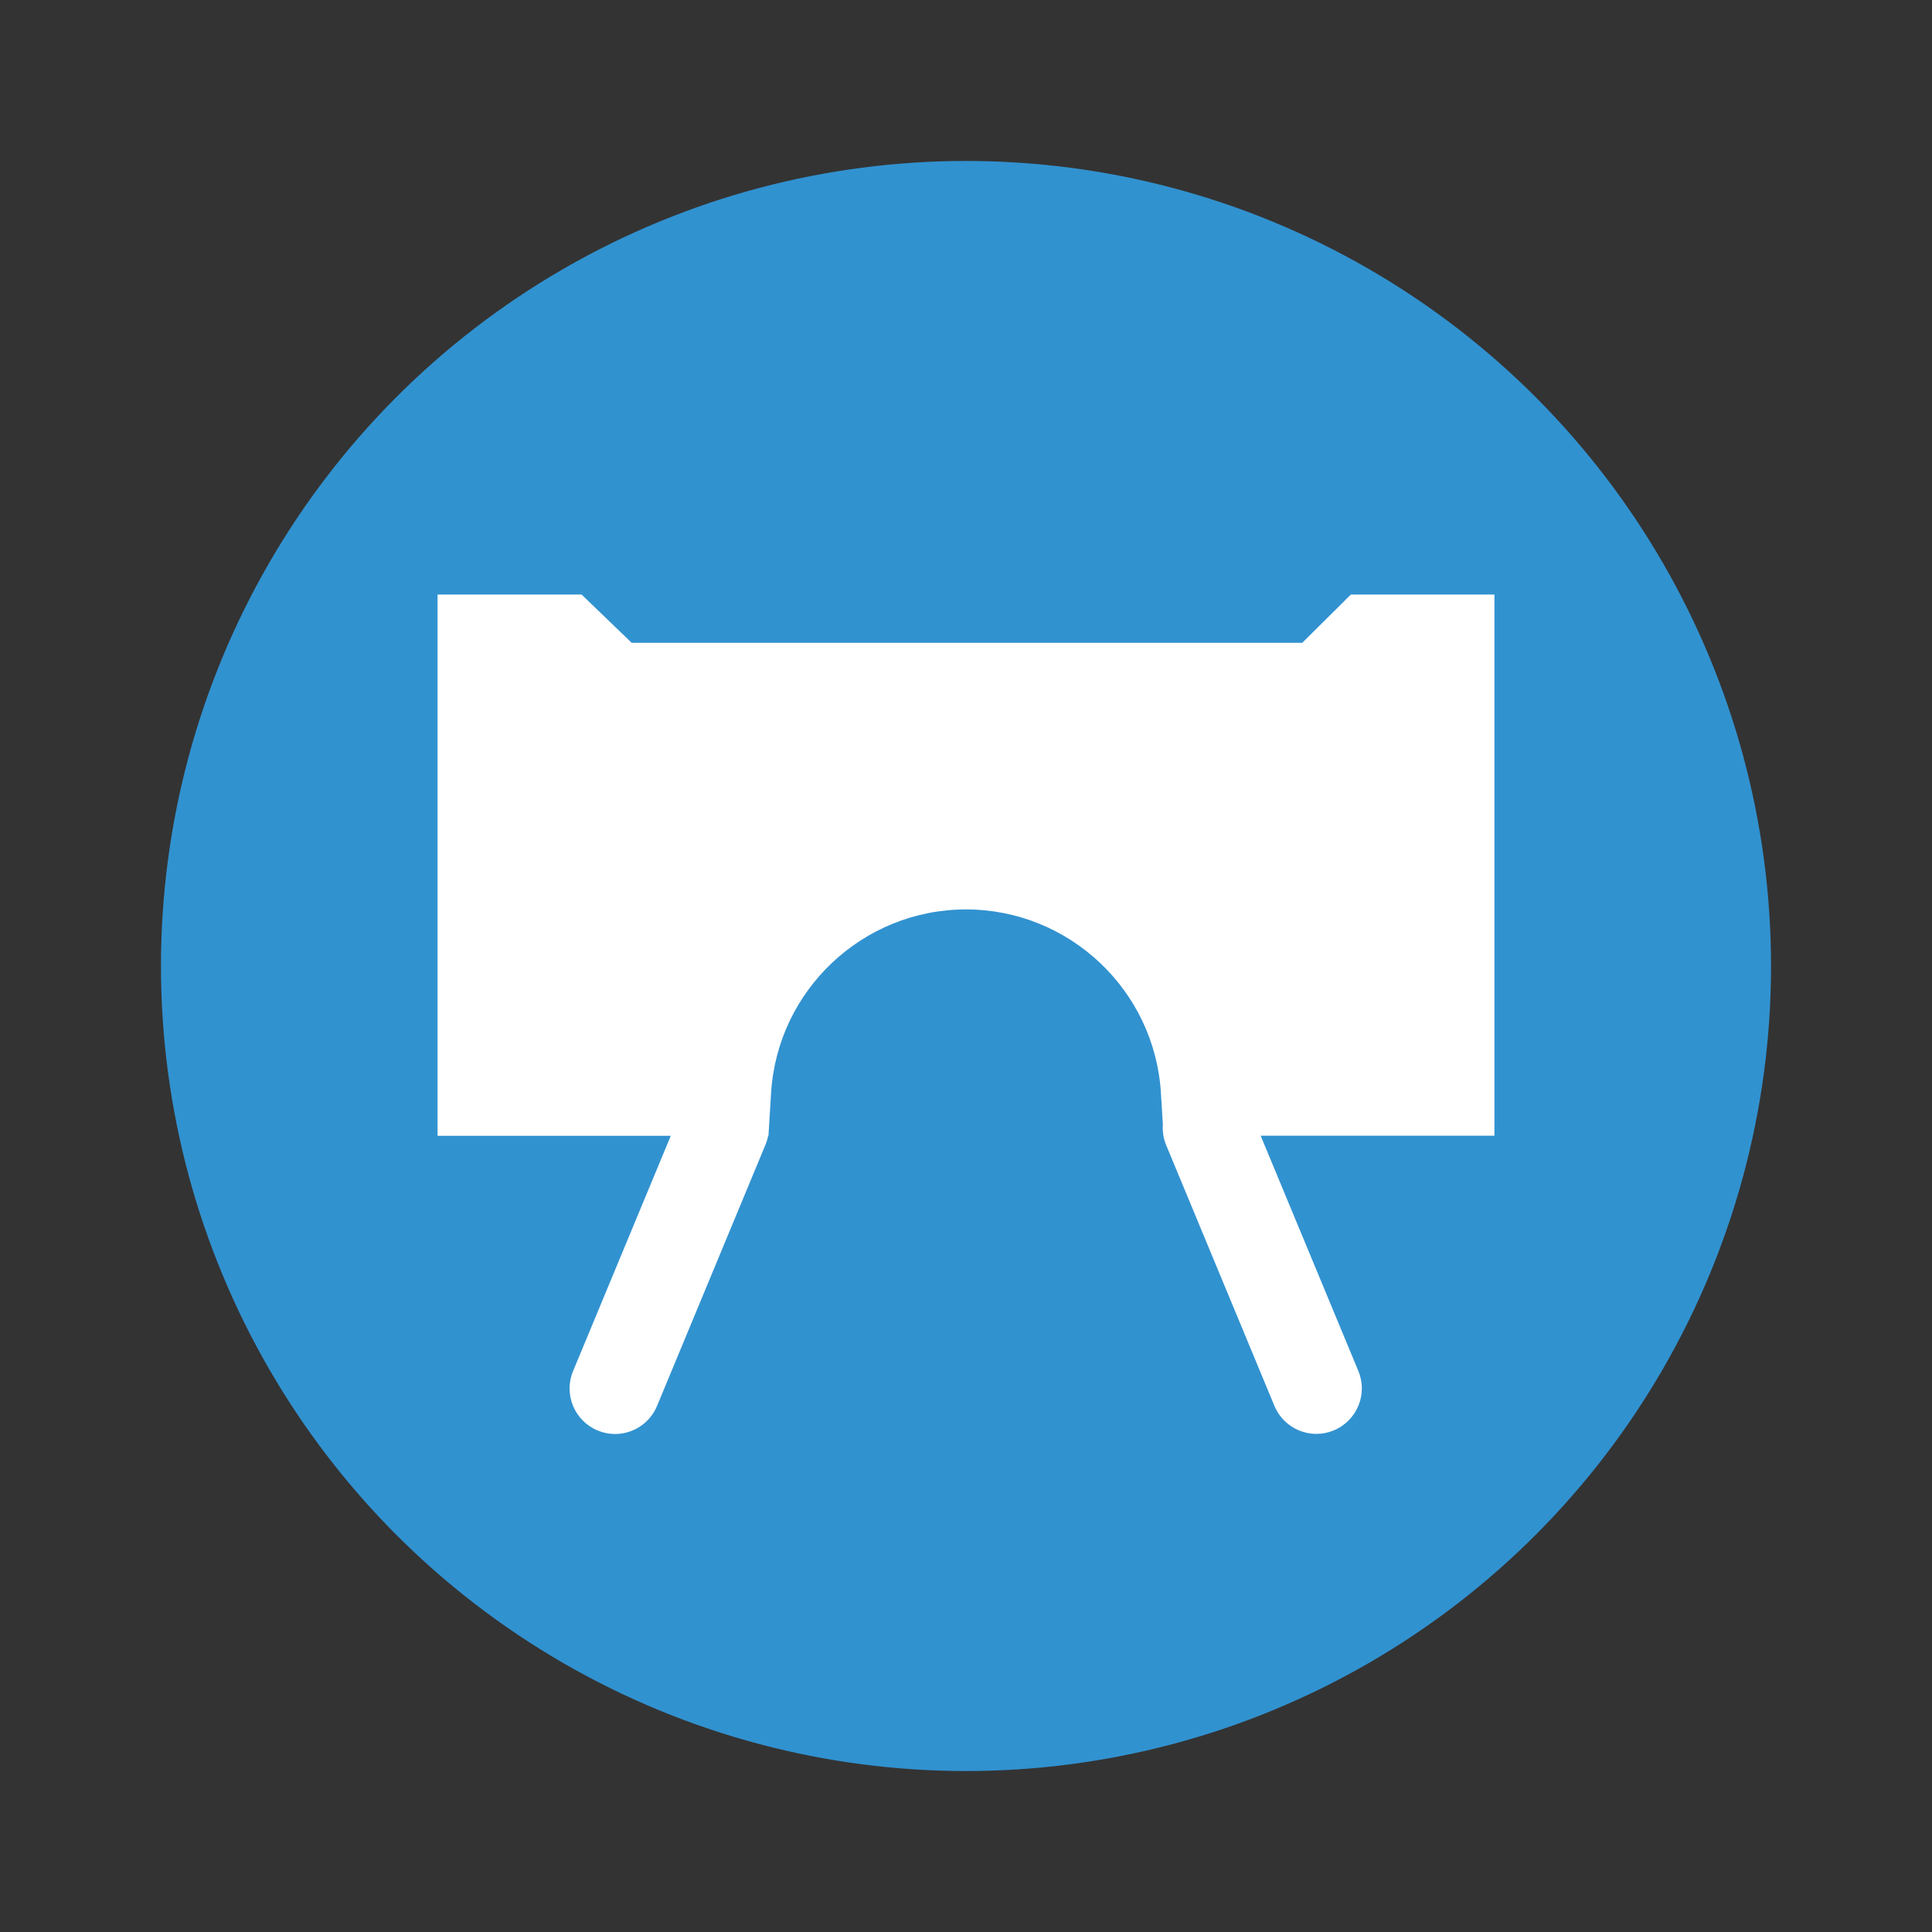
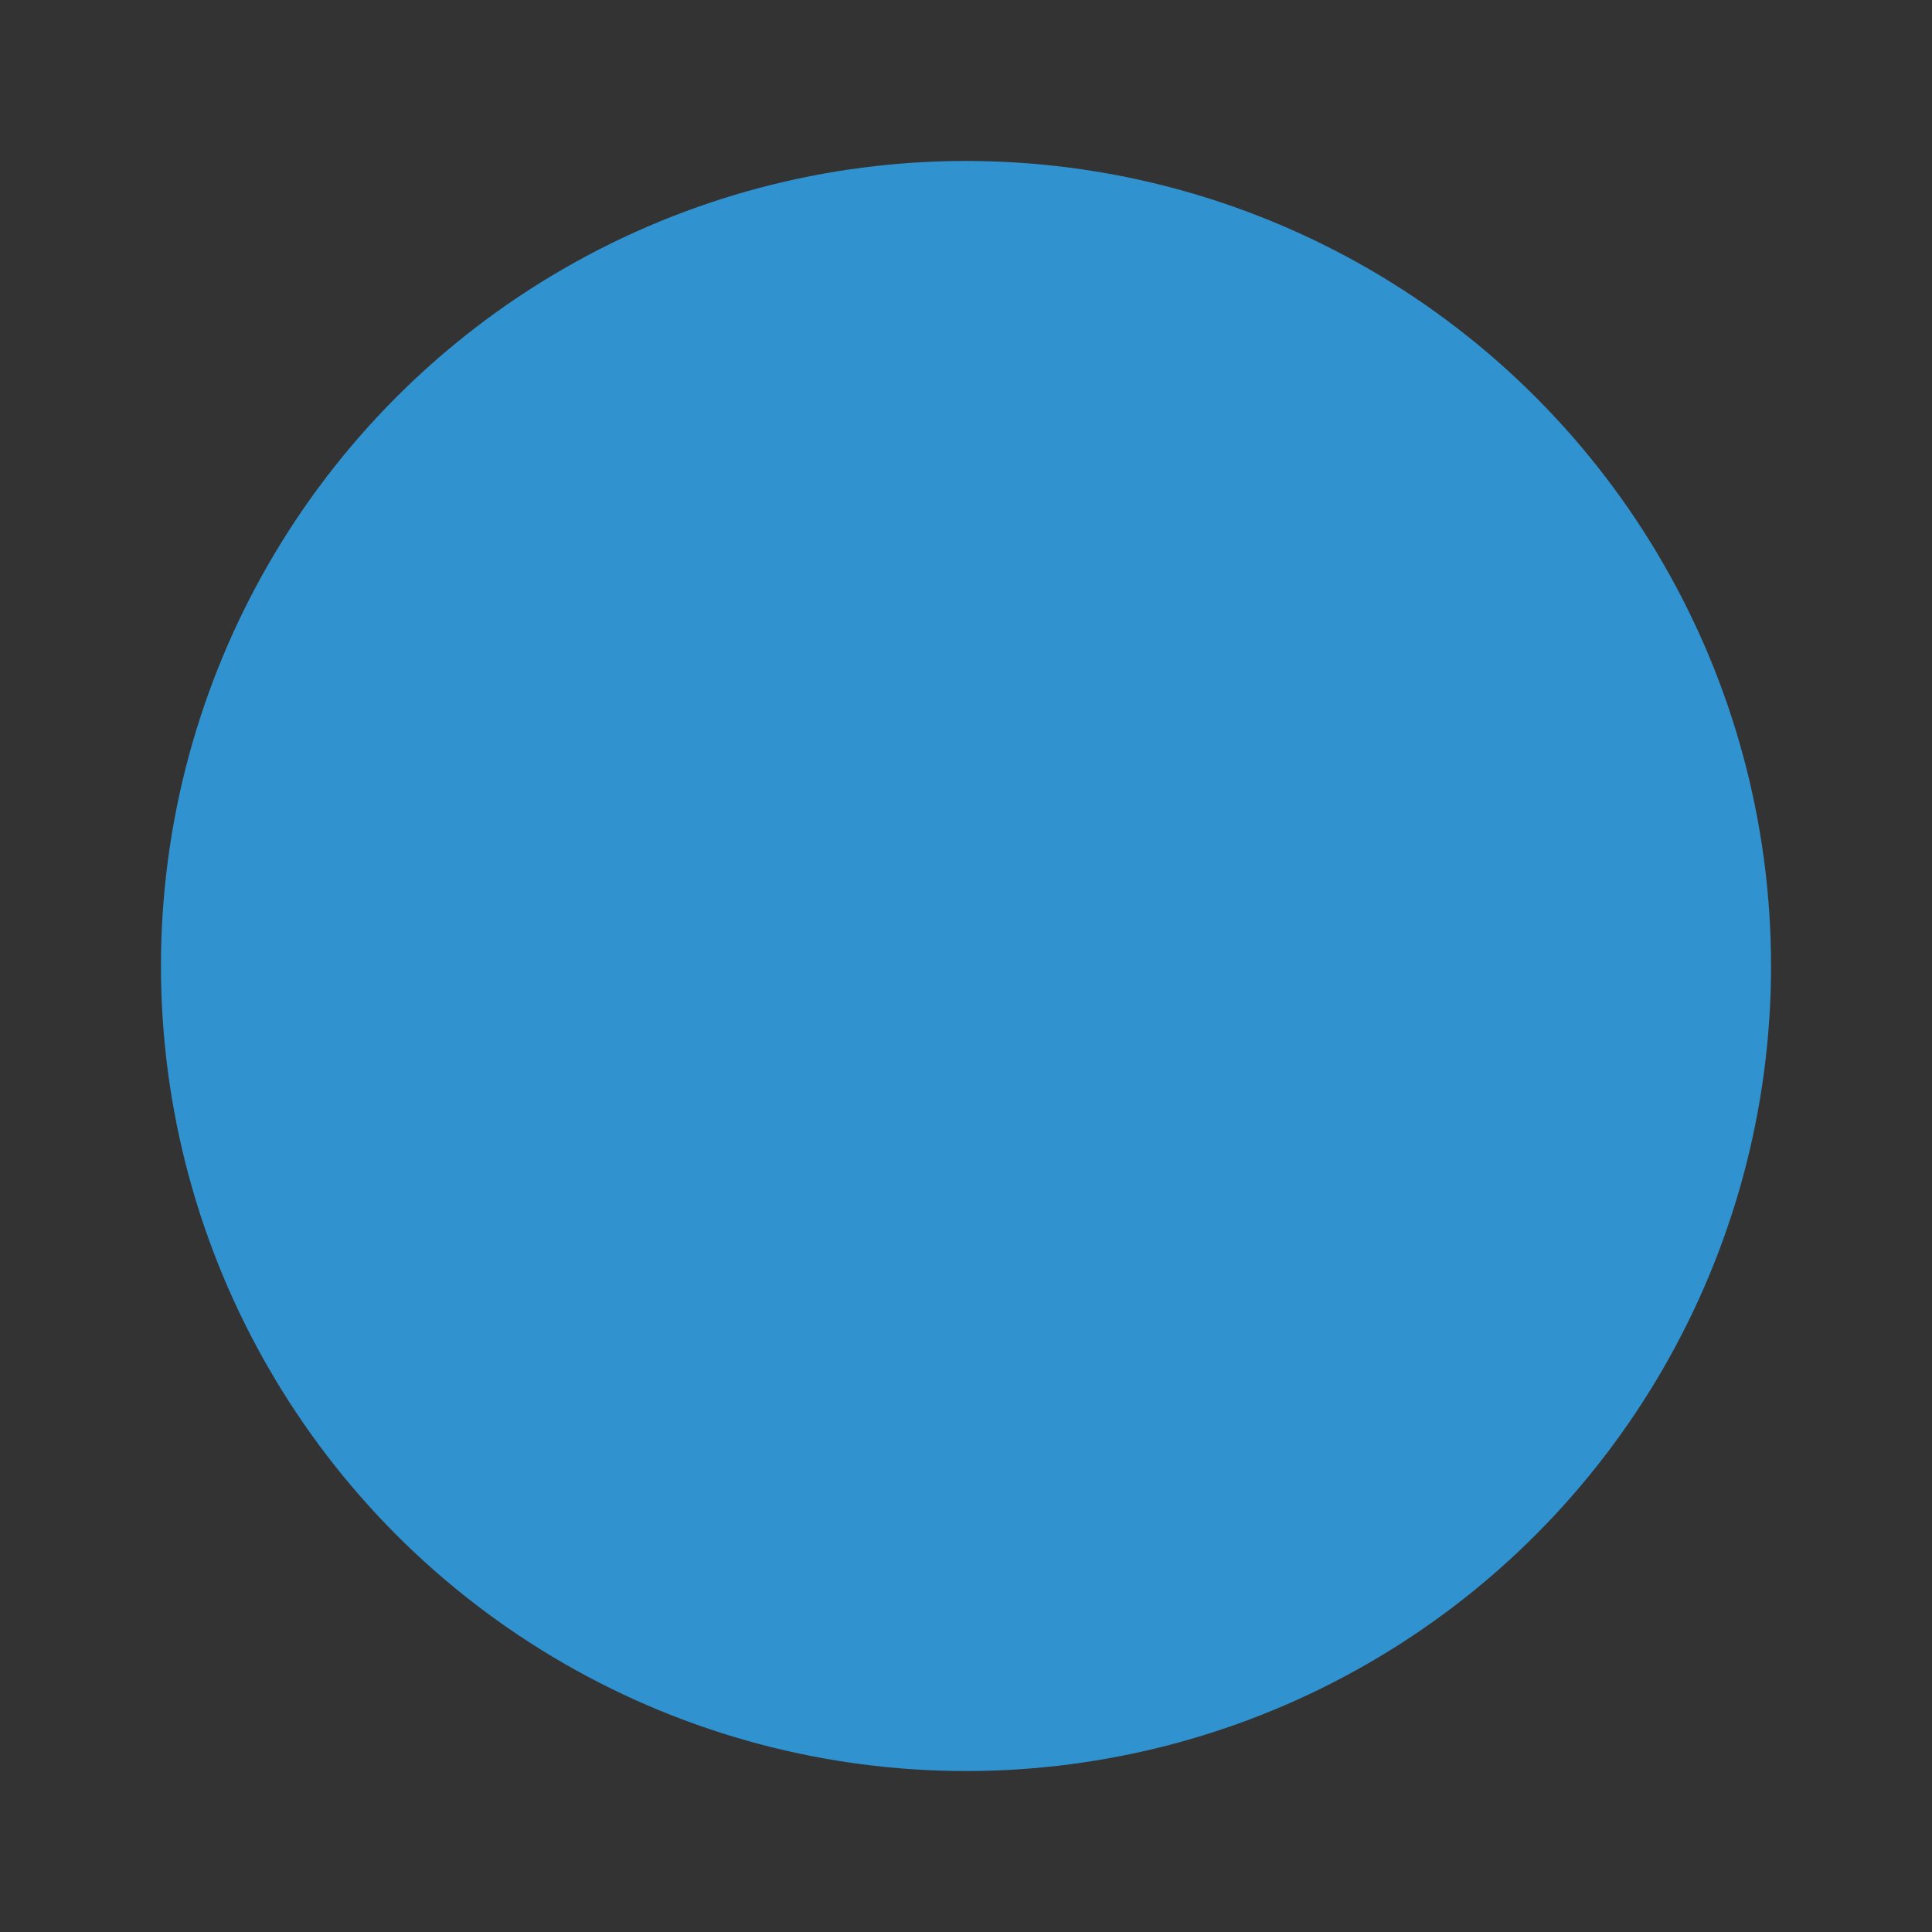
<svg xmlns="http://www.w3.org/2000/svg" version="1.1" x="0px" y="0px" viewBox="0 0 170.08 170.08" style="enable-background:new 0 0 170.08 170.08;" xml:space="preserve">
  <rect x="0" y="0" width="170.08" height="170.08" fill="#333333" stroke="none" />
  <style type="text/css">
	.st0{fill:#3192D0;}
	.st1{fill:#FFFFFF;}
	.st2{fill:#1FA84F;}
	.st3{clip-path:url(#XMLID_00000020396194009766978990000010593052067791928192_);fill:#FFFFFF;}
	.st4{fill:#0069B4;}
	.st5{clip-path:url(#XMLID_00000165950102244759857510000012292959771520913043_);fill:#FFFFFF;}
</style>
  <g id="Ebene_1">
    <circle class="st0" cx="85.04" cy="85.04" r="70.87" />
-     <path class="st1" d="M131.55,52.34h-12.63l-4.28,4.25H55.61l-4.41-4.25H38.52v47.65h20.53l-8.6,20.71   c-0.85,2.04,0.12,4.38,2.16,5.23c0.5,0.21,1.02,0.31,1.53,0.31c1.57,0,3.06-0.93,3.7-2.47l9.54-22.98c0.11-0.26,0.19-0.53,0.24-0.8   h0.03l0.23-3.76c0.55-9.07,8.09-16.17,17.16-16.17s16.61,7.1,17.16,16.16l0.17,2.77c-0.04,0.59,0.04,1.2,0.28,1.79l9.54,22.98   c0.64,1.54,2.13,2.47,3.7,2.47c0.51,0,1.03-0.1,1.53-0.31c2.04-0.85,3.01-3.19,2.16-5.23l-8.6-20.71h20.58V52.34z" />
  </g>
  <g id="Ebene_2">
</g>
</svg>